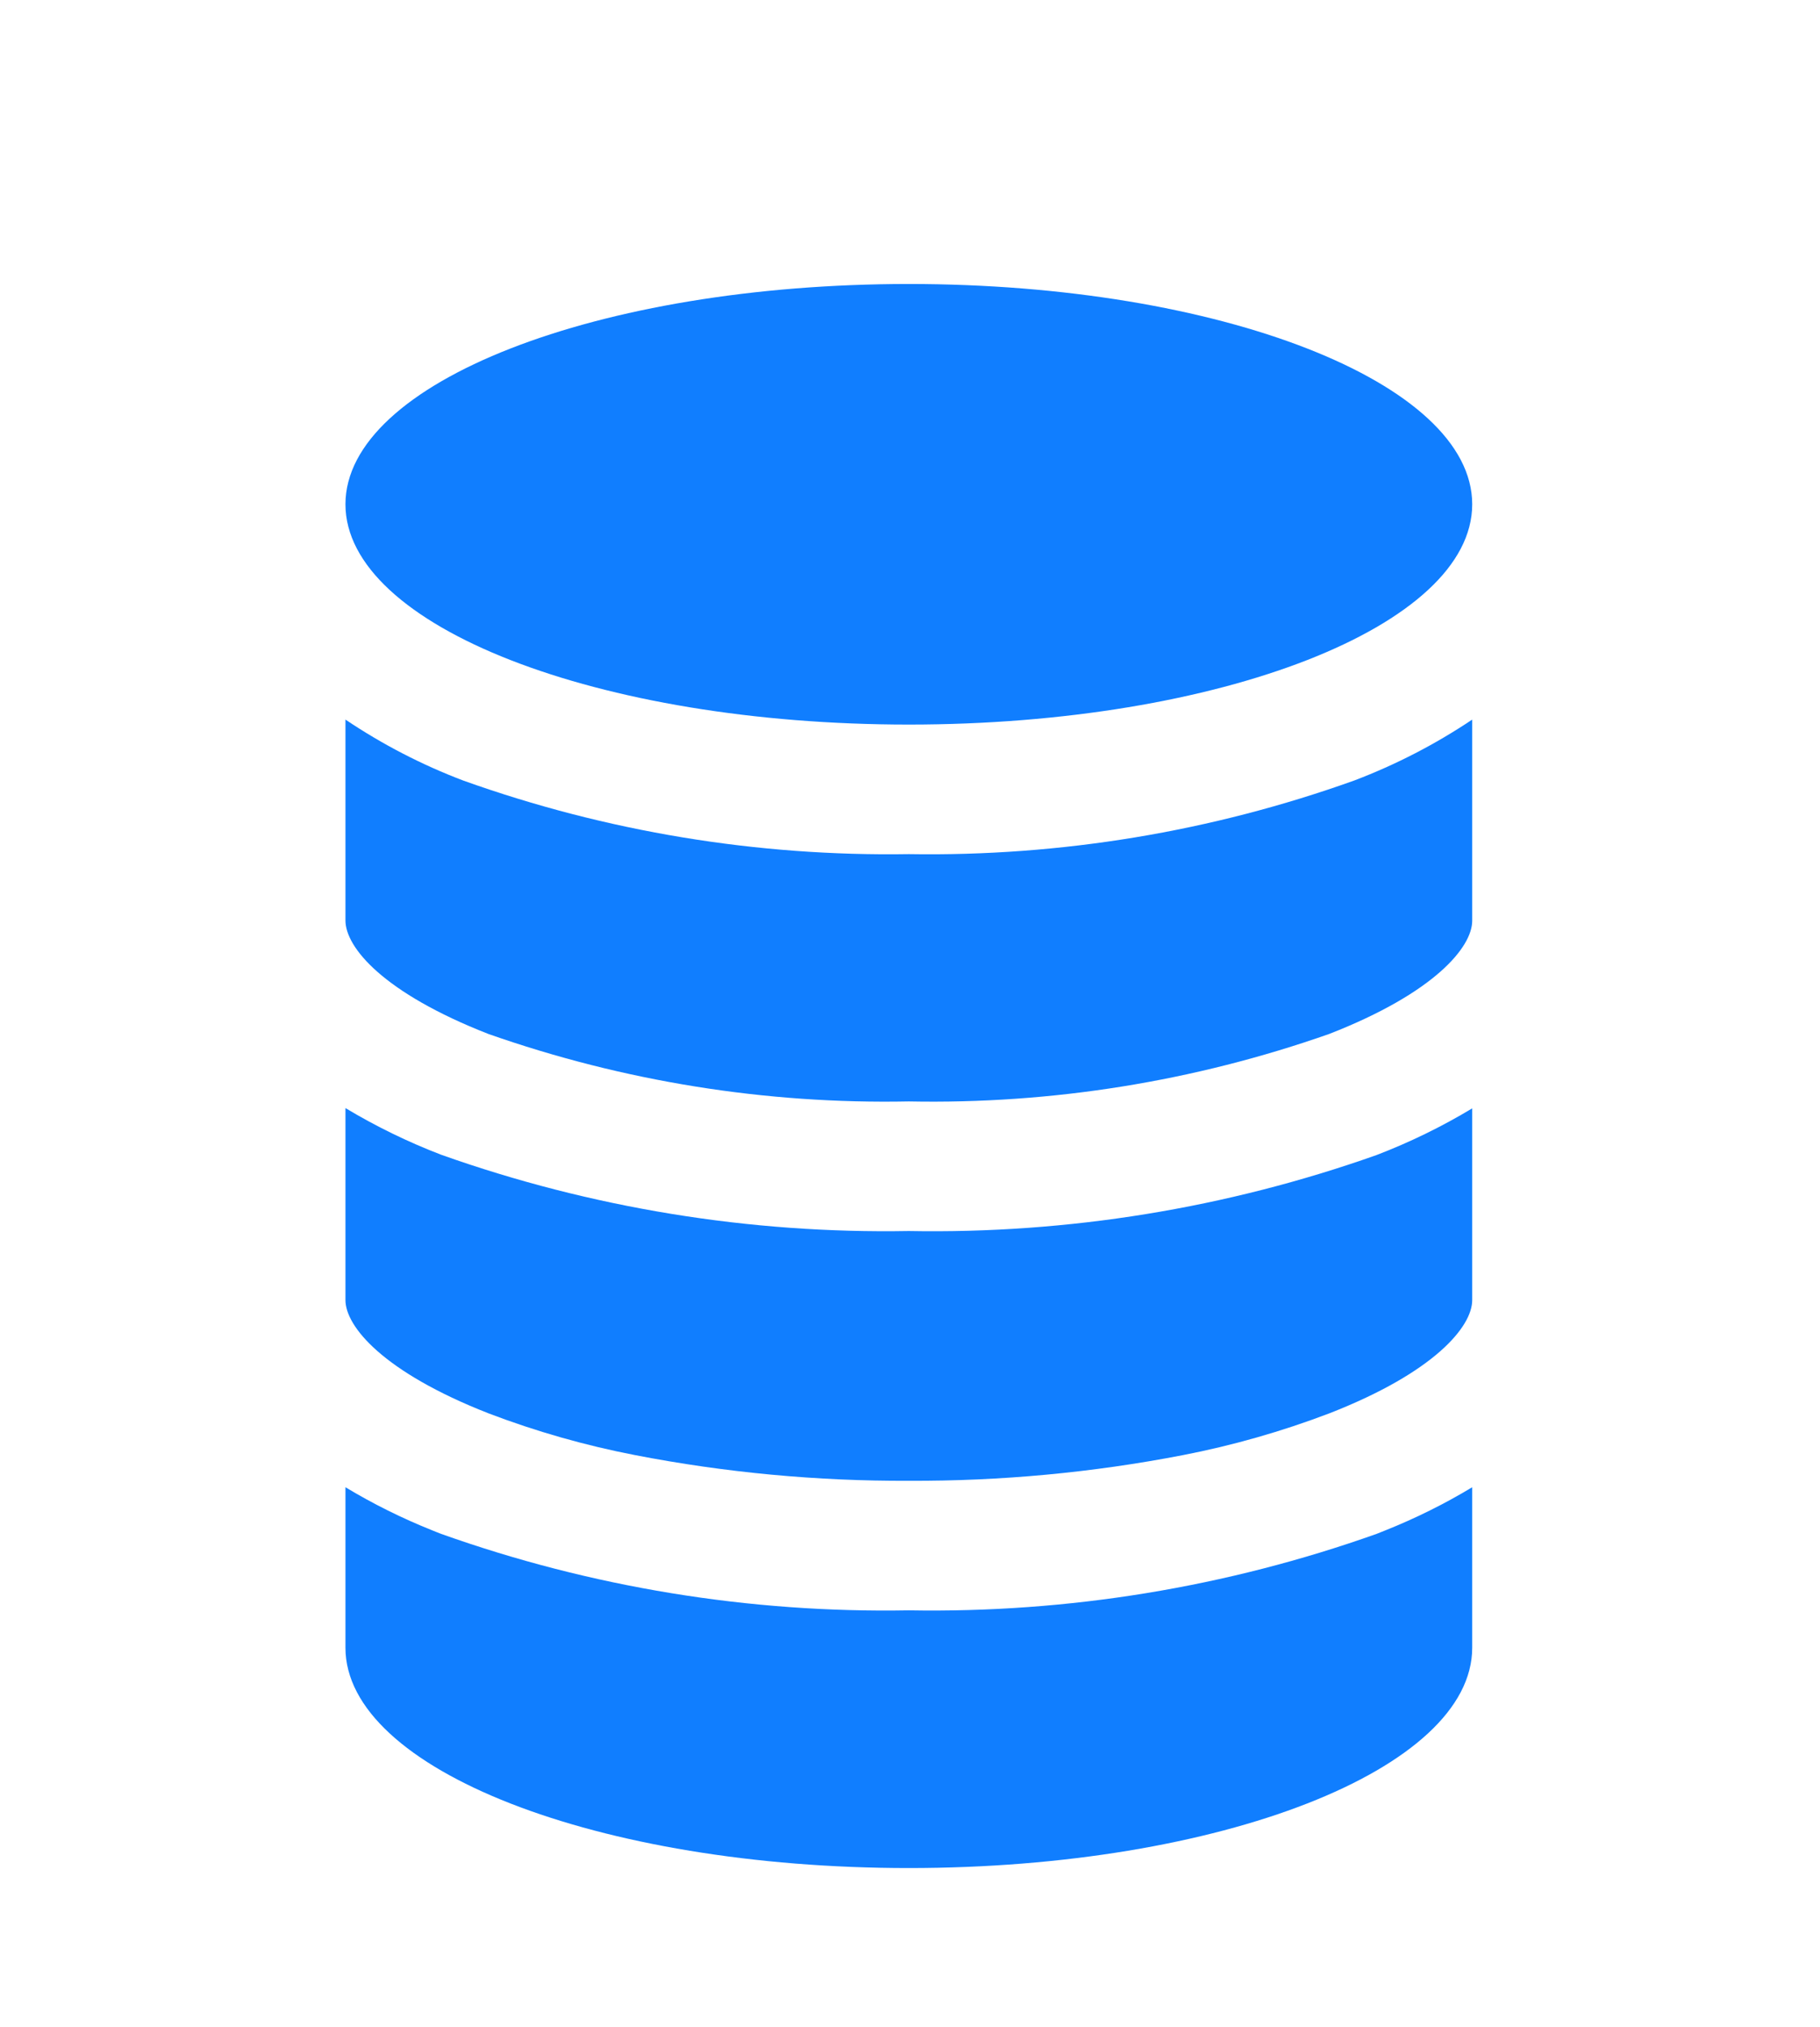
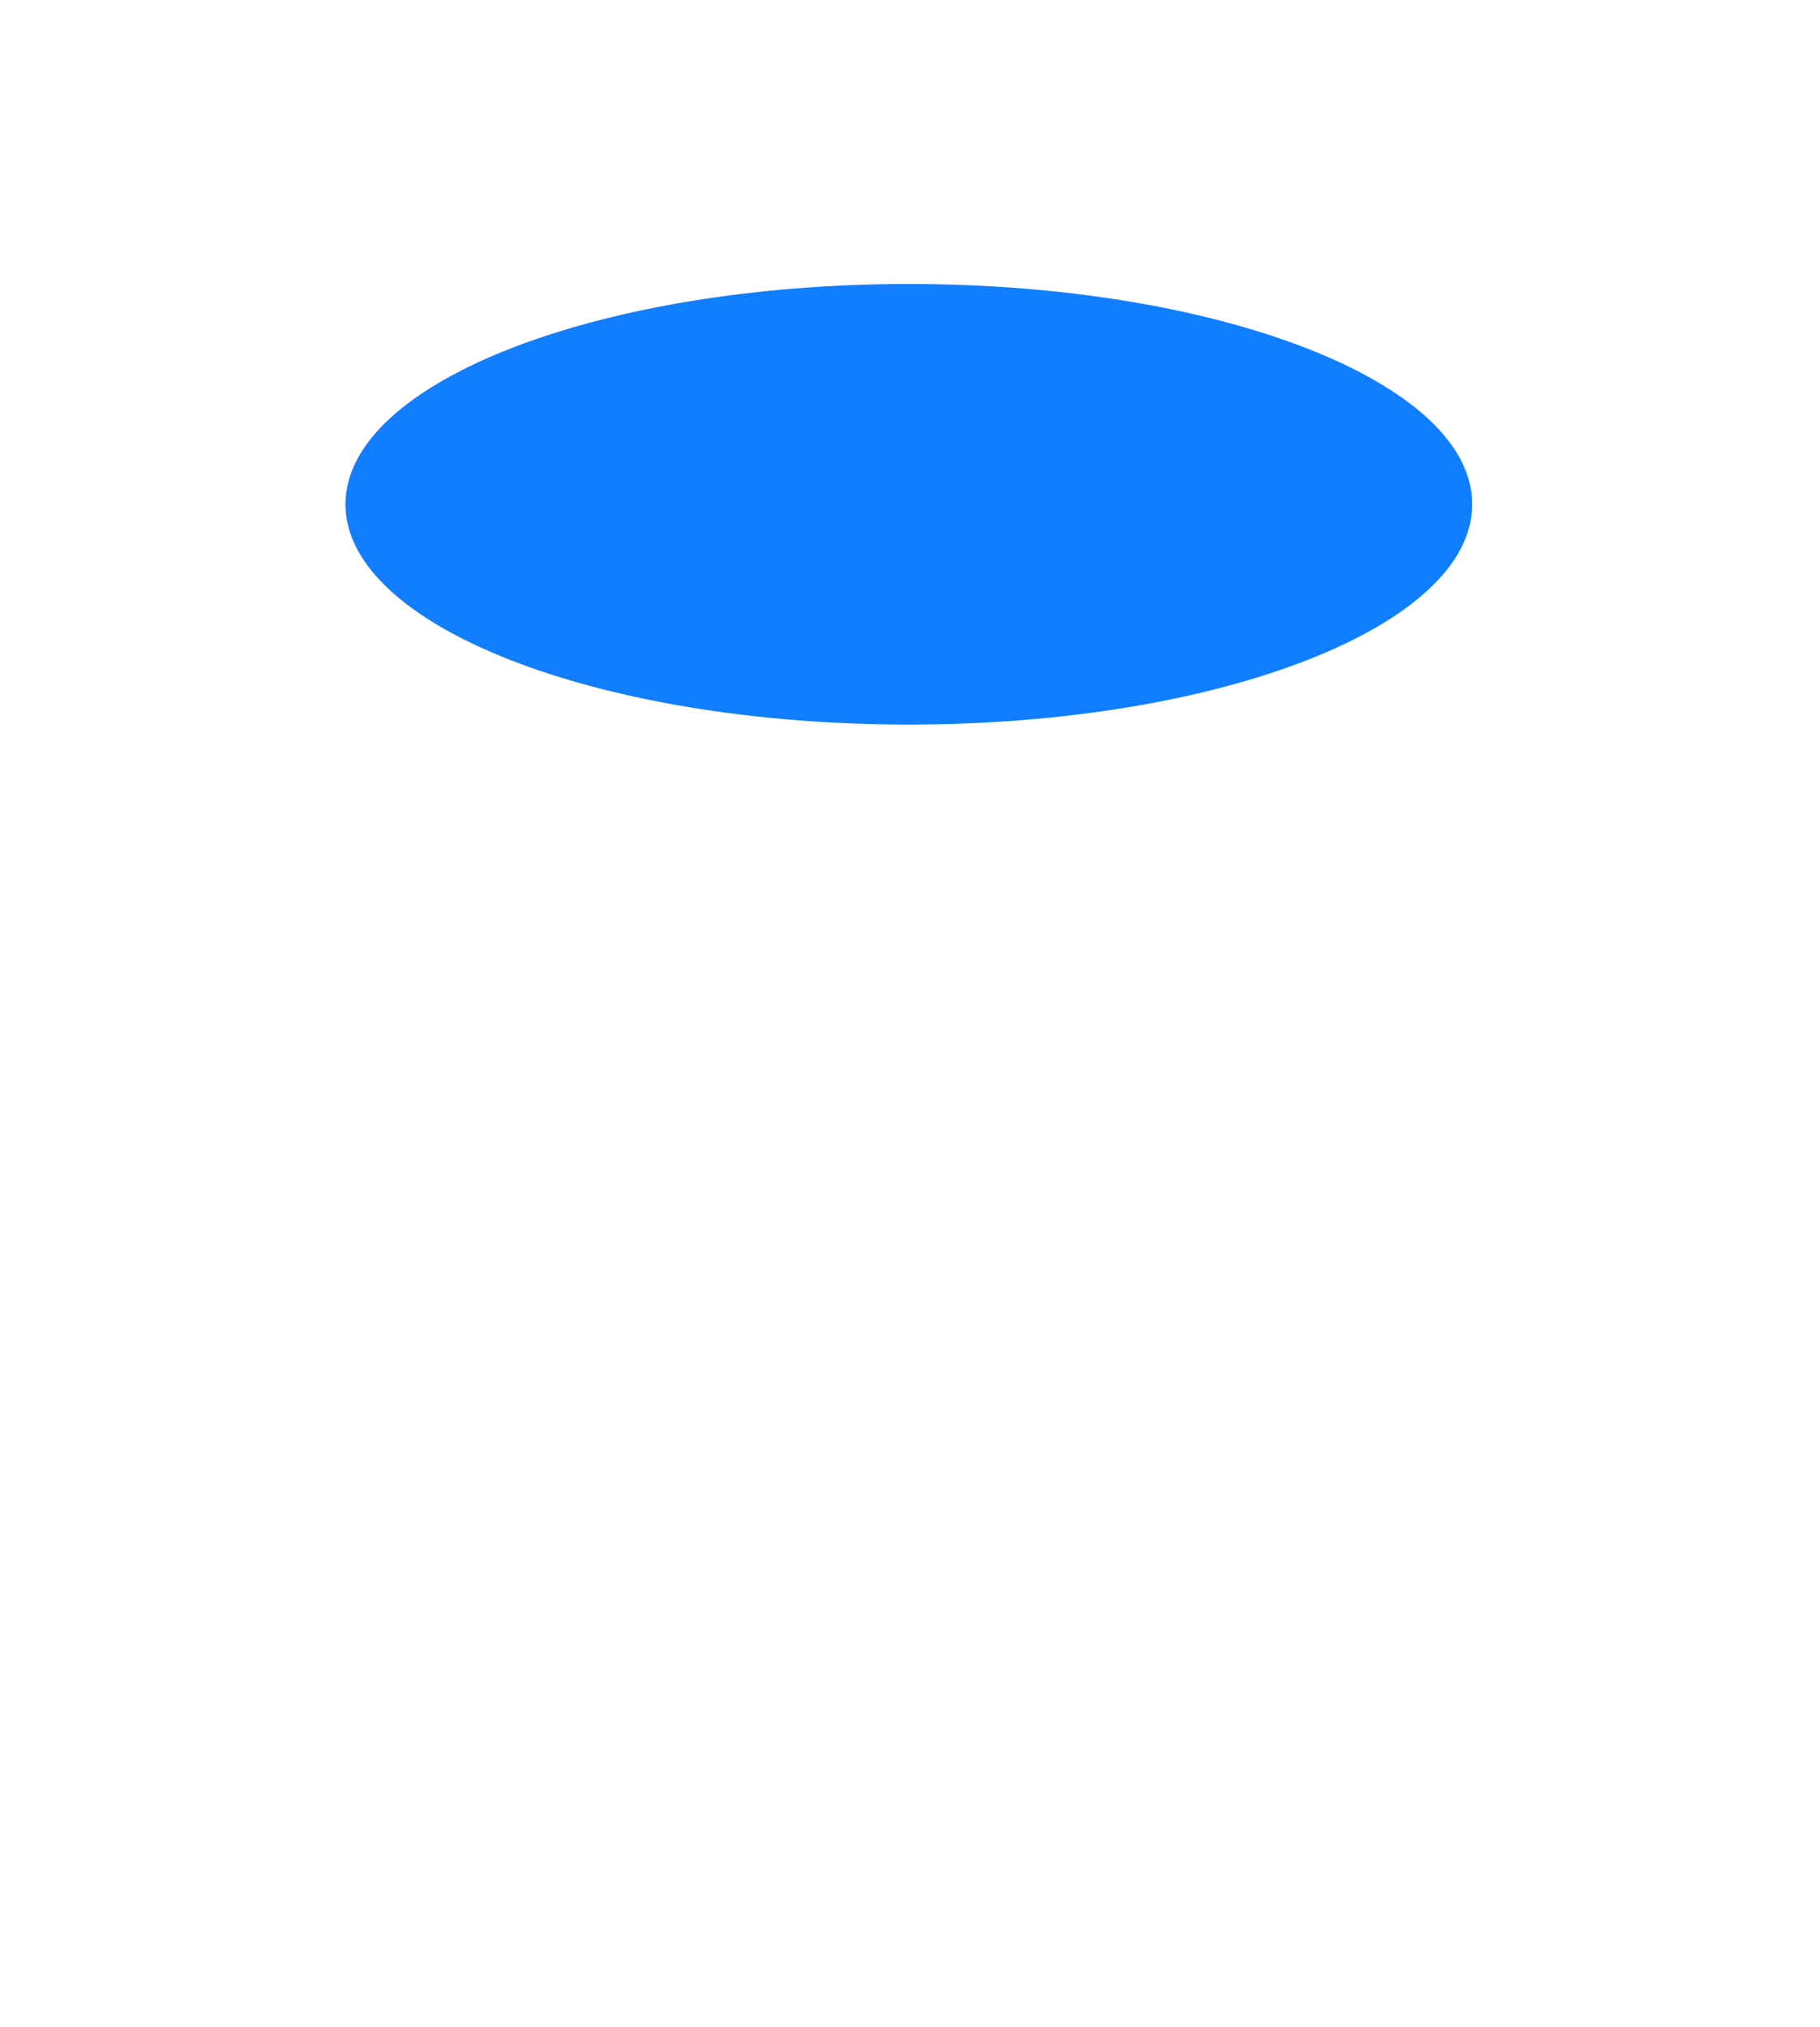
<svg xmlns="http://www.w3.org/2000/svg" width="53" height="59" viewBox="0 0 53 59" fill="none">
  <g filter="url(#filter0_d_30_357)">
-     <path d="M14.218 26.094C18.151 27.476 22.299 28.142 26.466 28.059C30.633 28.141 34.782 27.475 38.714 26.093C41.783 24.895 42.872 23.565 42.872 22.799V16.945C41.799 17.664 40.647 18.258 39.44 18.717C35.28 20.207 30.884 20.933 26.466 20.861C22.048 20.932 17.653 20.207 13.492 18.72C12.284 18.262 11.133 17.666 10.06 16.945V22.791C10.06 23.572 11.152 24.895 14.218 26.094ZM14.218 37.135C15.607 37.665 17.04 38.073 18.5 38.355C21.124 38.863 23.793 39.113 26.466 39.101C29.14 39.113 31.808 38.864 34.433 38.357C35.892 38.075 37.325 37.666 38.714 37.137C41.783 35.94 42.872 34.609 42.872 33.843V28.261C41.985 28.795 41.052 29.25 40.086 29.62C35.715 31.167 31.102 31.916 26.466 31.831C21.83 31.913 17.217 31.162 12.847 29.611C11.88 29.24 10.948 28.786 10.06 28.253V33.84C10.06 34.607 11.152 35.933 14.218 37.135ZM26.466 50.373C35.523 50.373 42.872 47.501 42.872 43.96V39.289C42.065 39.775 41.219 40.195 40.344 40.544L40.086 40.647C35.716 42.199 31.103 42.953 26.466 42.872C21.829 42.955 17.216 42.202 12.847 40.647C12.758 40.614 12.672 40.577 12.588 40.544C11.713 40.195 10.867 39.775 10.06 39.289V43.96C10.06 47.501 17.41 50.373 26.466 50.373Z" fill="#107EFF" />
    <path d="M26.466 17.09C35.527 17.09 42.872 14.22 42.872 10.678C42.872 7.137 35.527 4.266 26.466 4.266C17.405 4.266 10.06 7.137 10.06 10.678C10.06 14.22 17.405 17.09 26.466 17.09Z" fill="#107EFF" />
  </g>
  <defs>
    <filter id="filter0_d_30_357" x="-3.88" y="0.973" width="60.693" height="60.693" filterUnits="userSpaceOnUse" color-interpolation-filters="sRGB">
      <feFlood flood-opacity="0" result="BackgroundImageFix" />
      <feColorMatrix in="SourceAlpha" type="matrix" values="0 0 0 0 0 0 0 0 0 0 0 0 0 0 0 0 0 0 127 0" result="hardAlpha" />
      <feOffset dy="4" />
      <feGaussianBlur stdDeviation="2" />
      <feComposite in2="hardAlpha" operator="out" />
      <feColorMatrix type="matrix" values="0 0 0 0 0 0 0 0 0 0 0 0 0 0 0 0 0 0 0.25 0" />
      <feBlend mode="normal" in2="BackgroundImageFix" result="effect1_dropShadow_30_357" />
      <feBlend mode="normal" in="SourceGraphic" in2="effect1_dropShadow_30_357" result="shape" />
    </filter>
  </defs>
</svg>